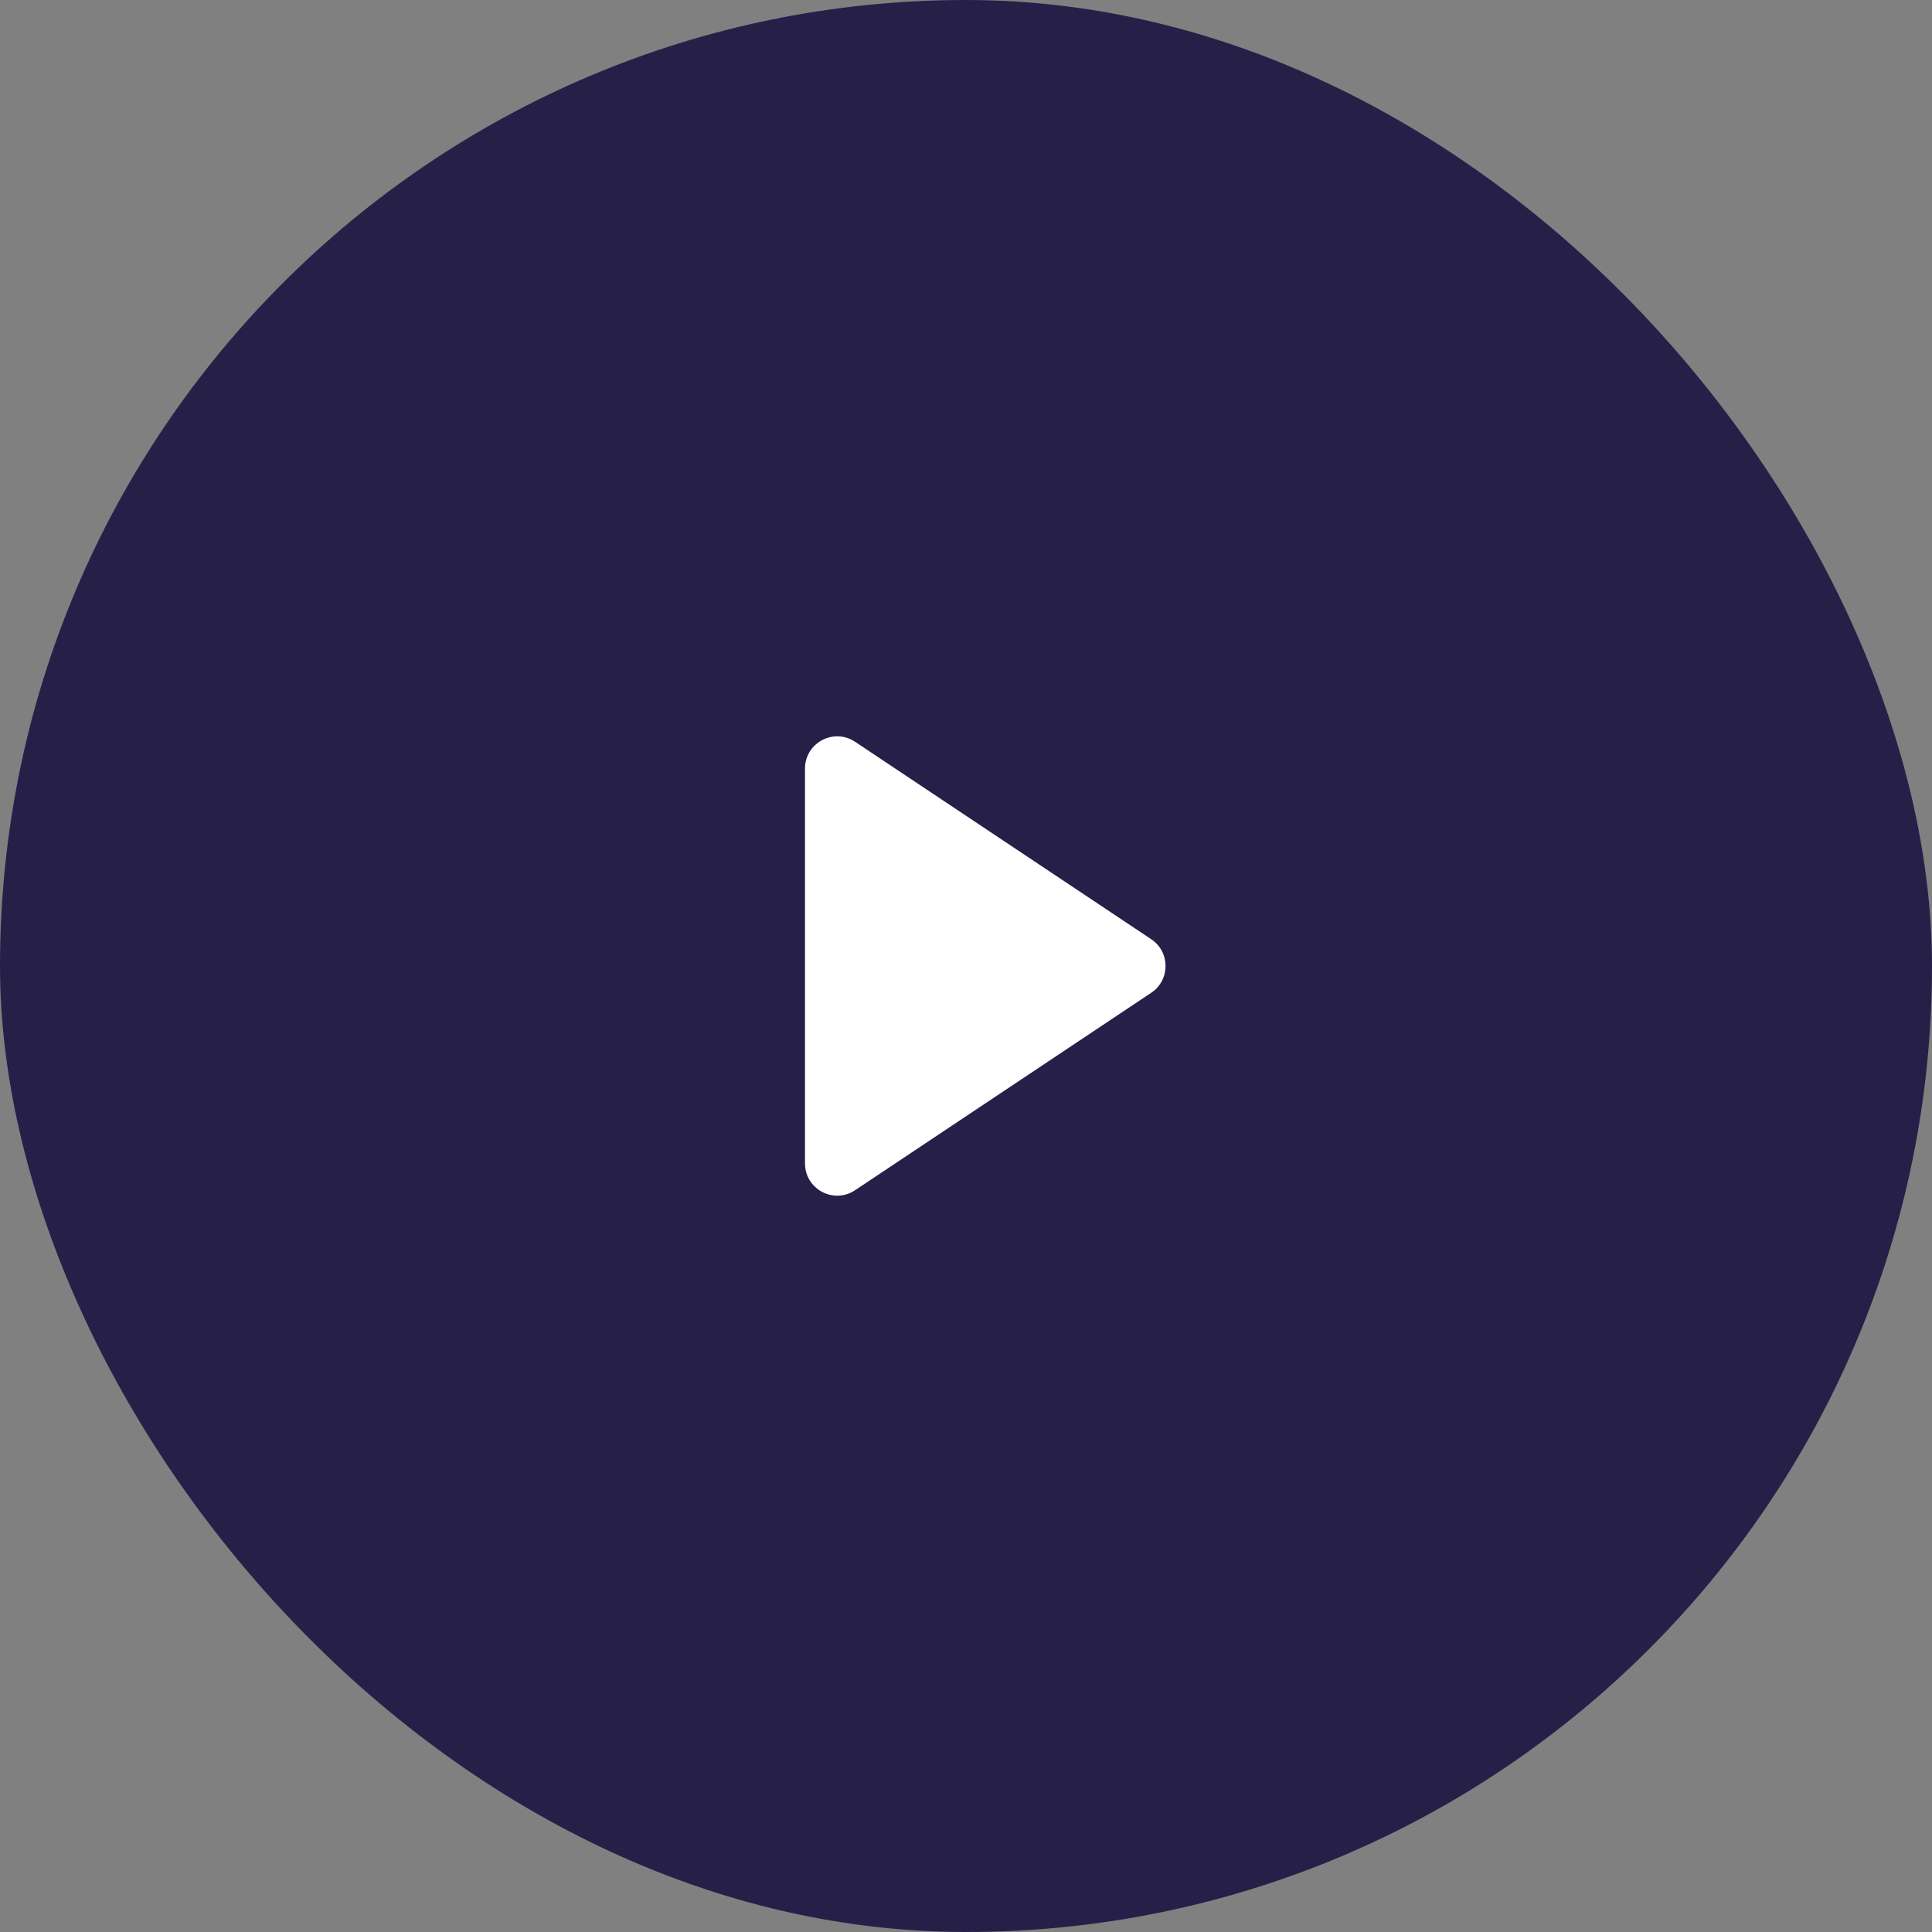
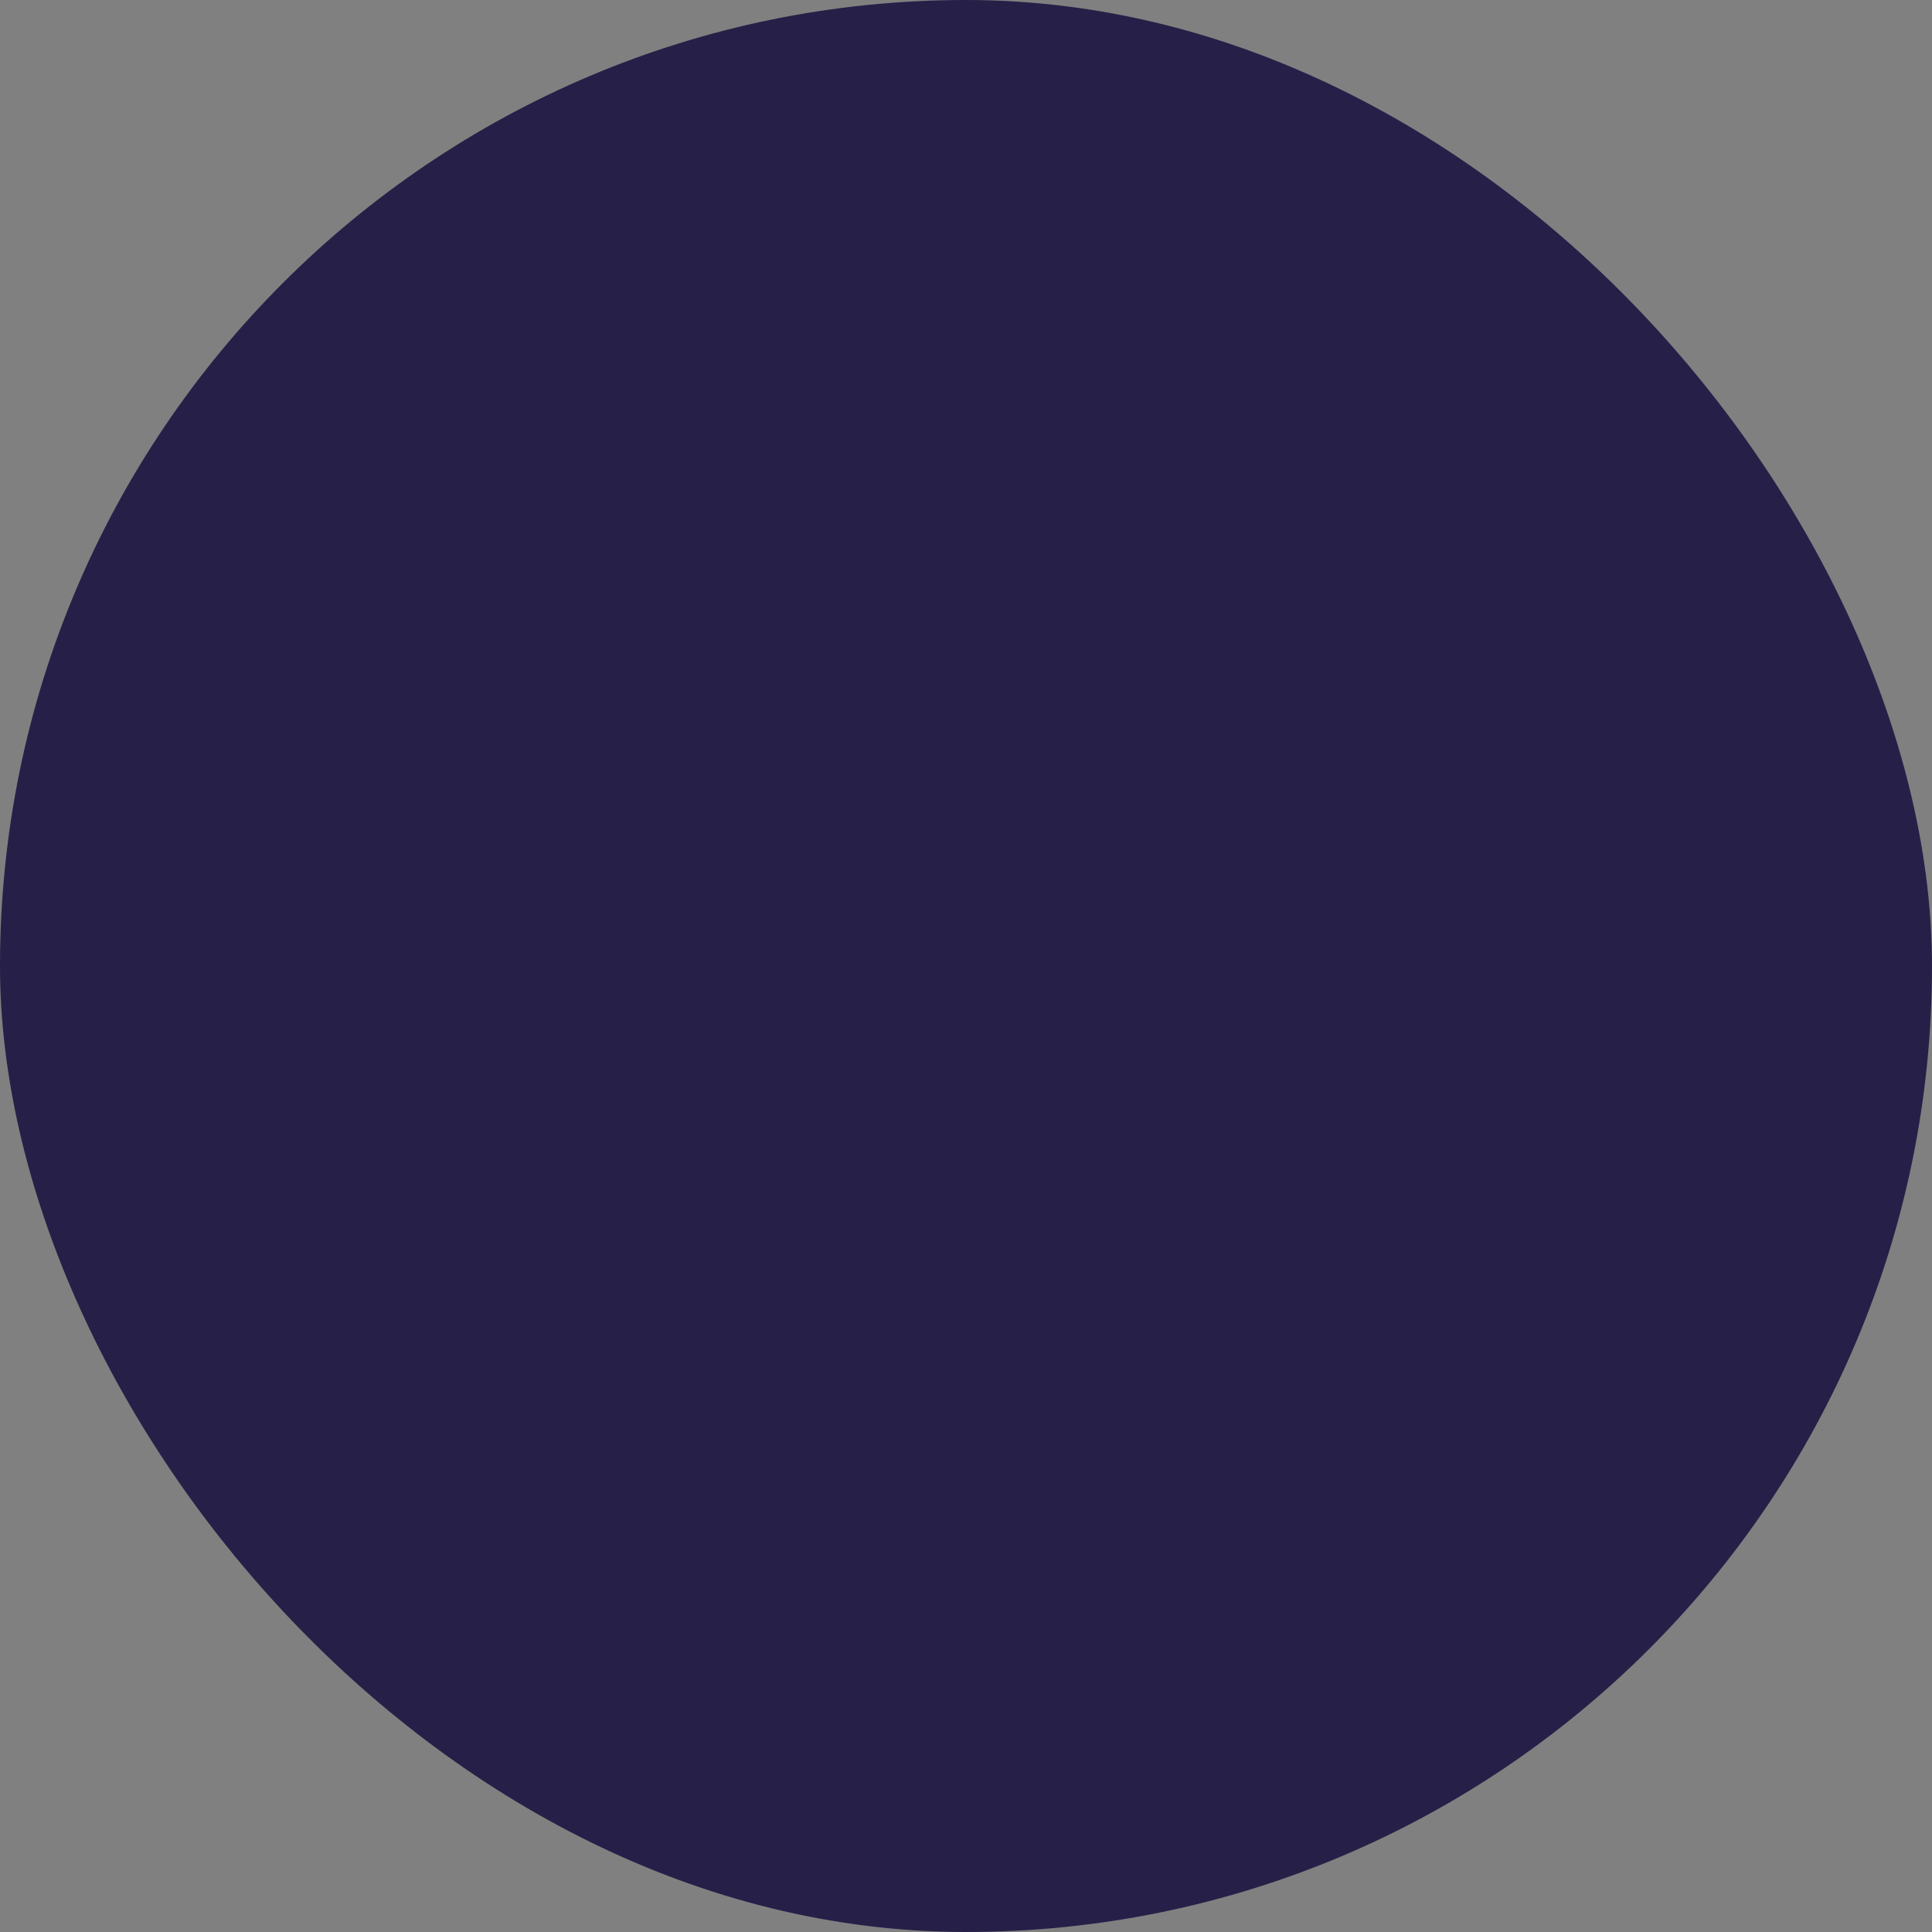
<svg xmlns="http://www.w3.org/2000/svg" width="120" height="120" viewBox="0 0 120 120" fill="none">
  <rect x="0" y="0" width="120" height="120" fill="#808080" stroke="none" />
  <rect width="120" height="120" rx="60" fill="#262048" />
-   <path d="M53.109 46.073L71.504 58.336C72.691 59.127 72.691 60.873 71.504 61.664L53.109 73.927C51.78 74.813 50 73.86 50 72.263V47.737C50 46.14 51.78 45.187 53.109 46.073Z" fill="white" />
</svg>